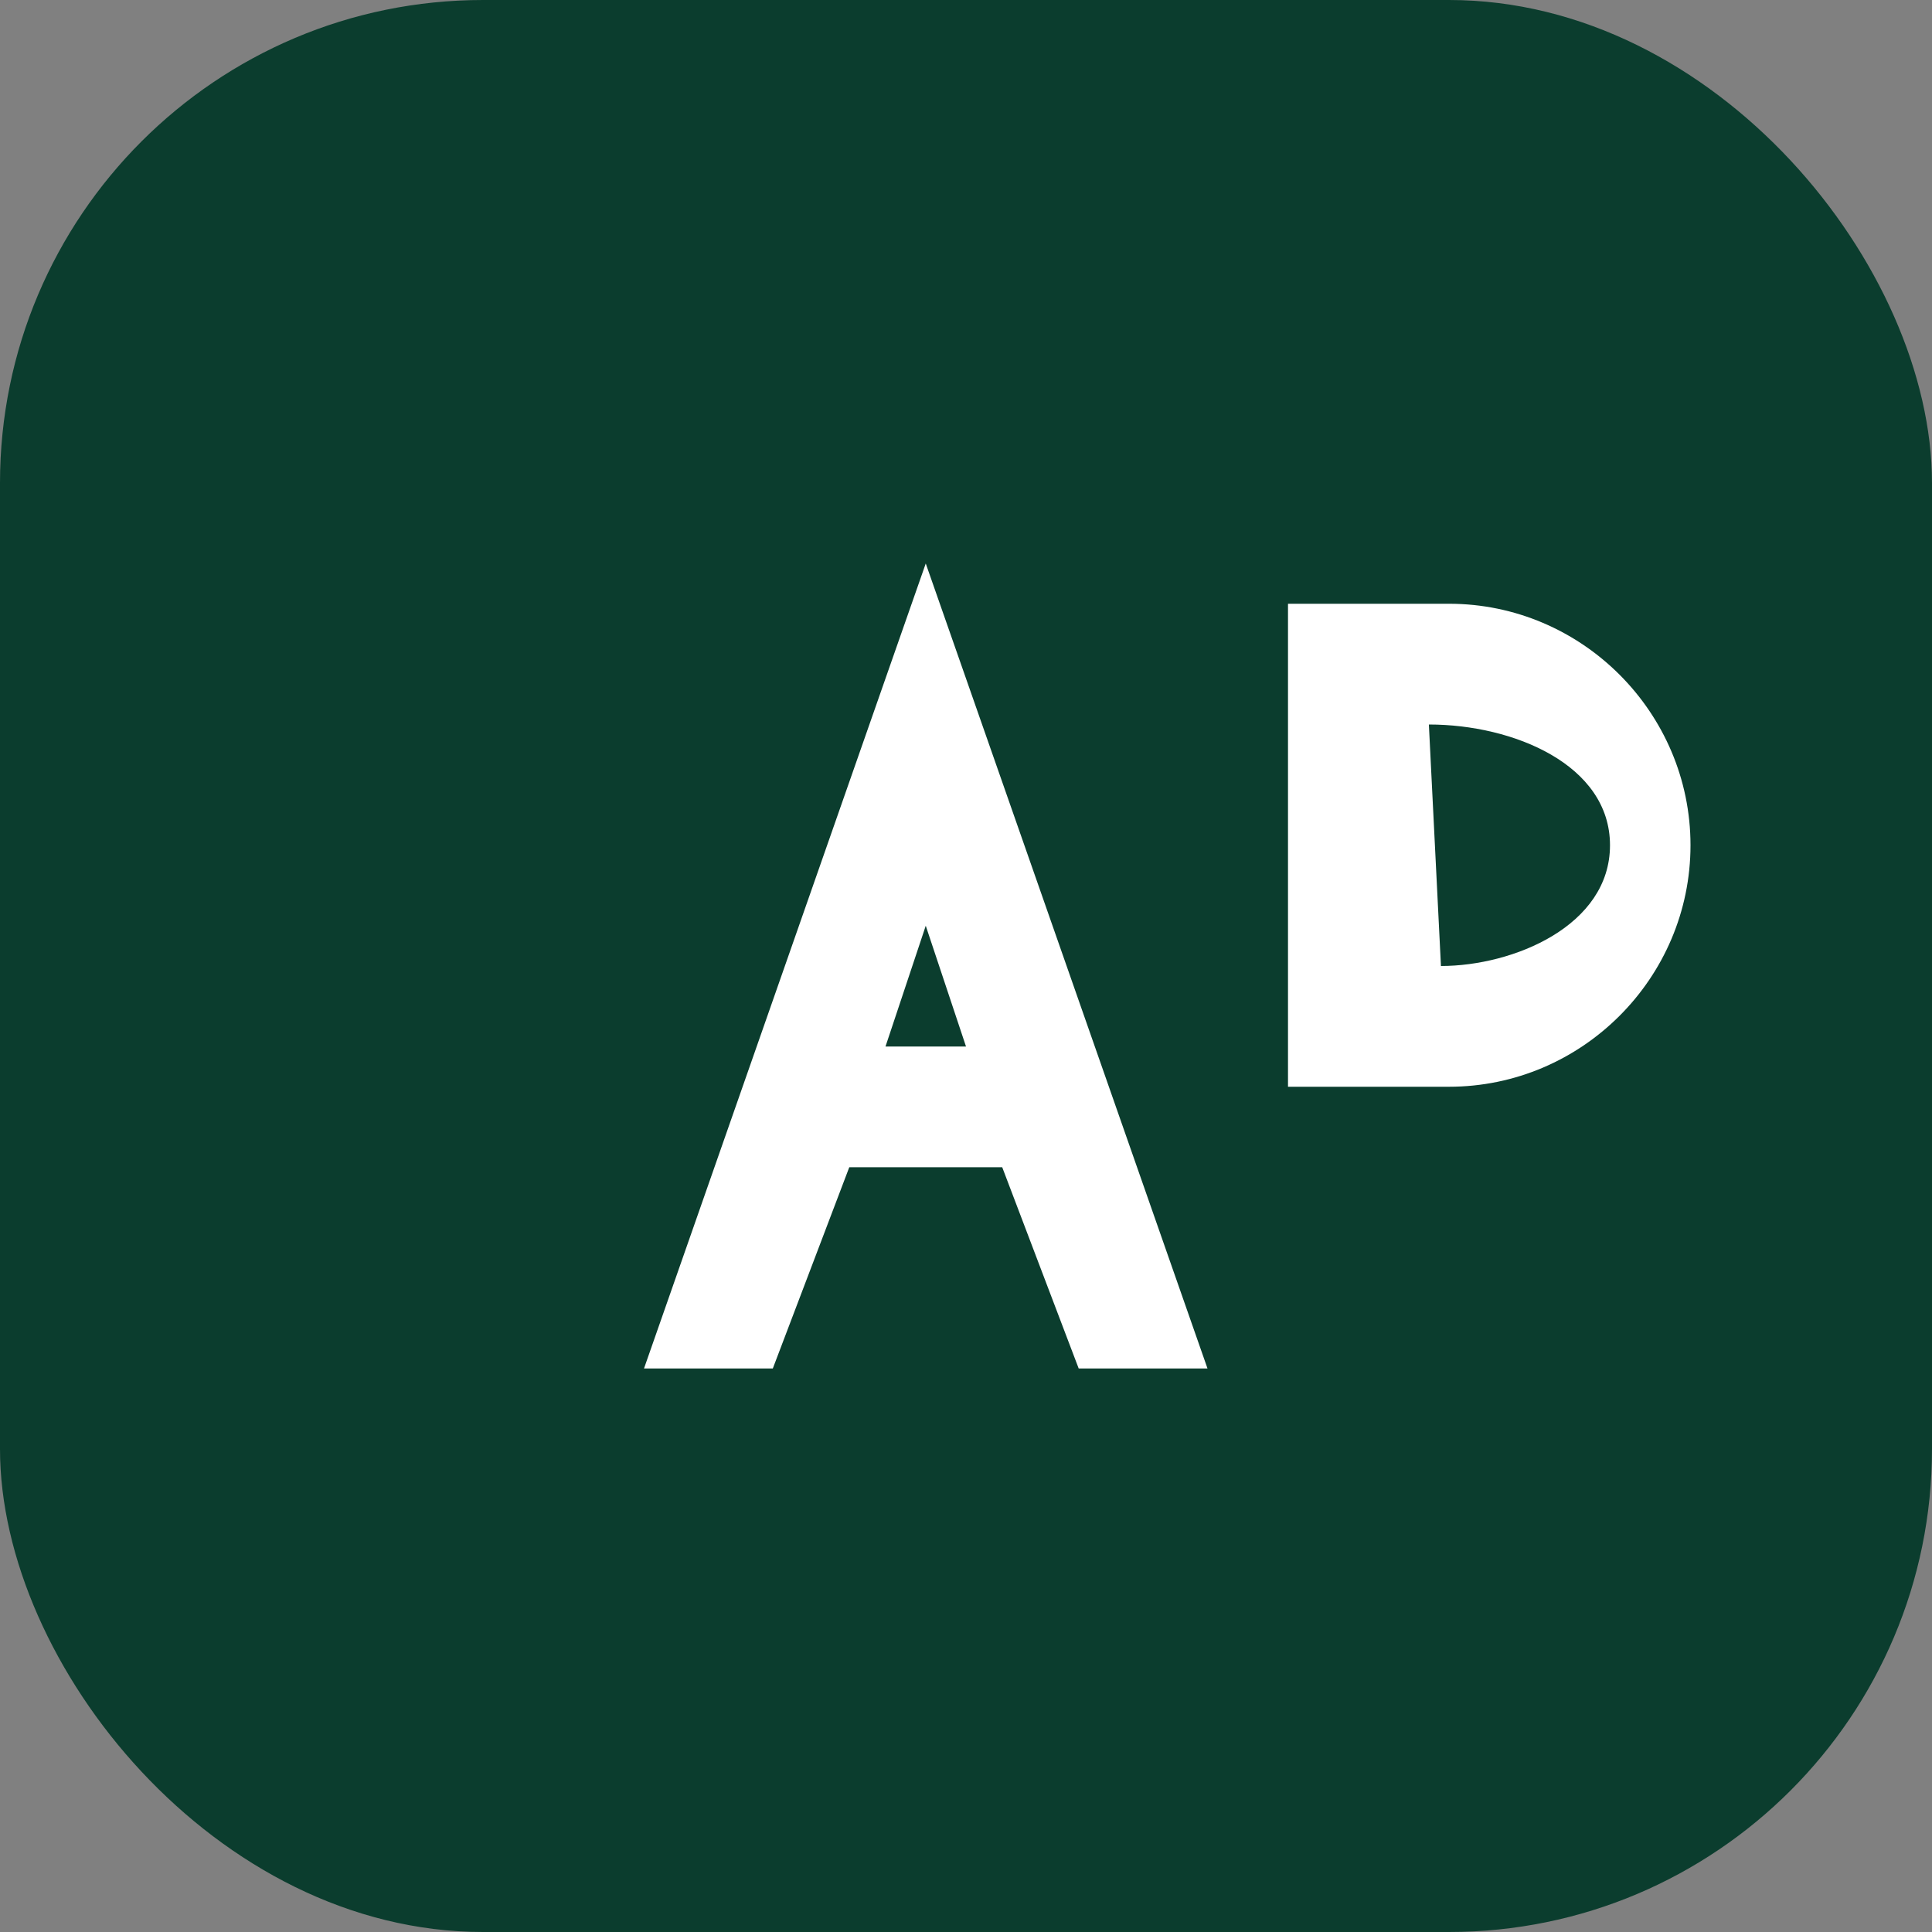
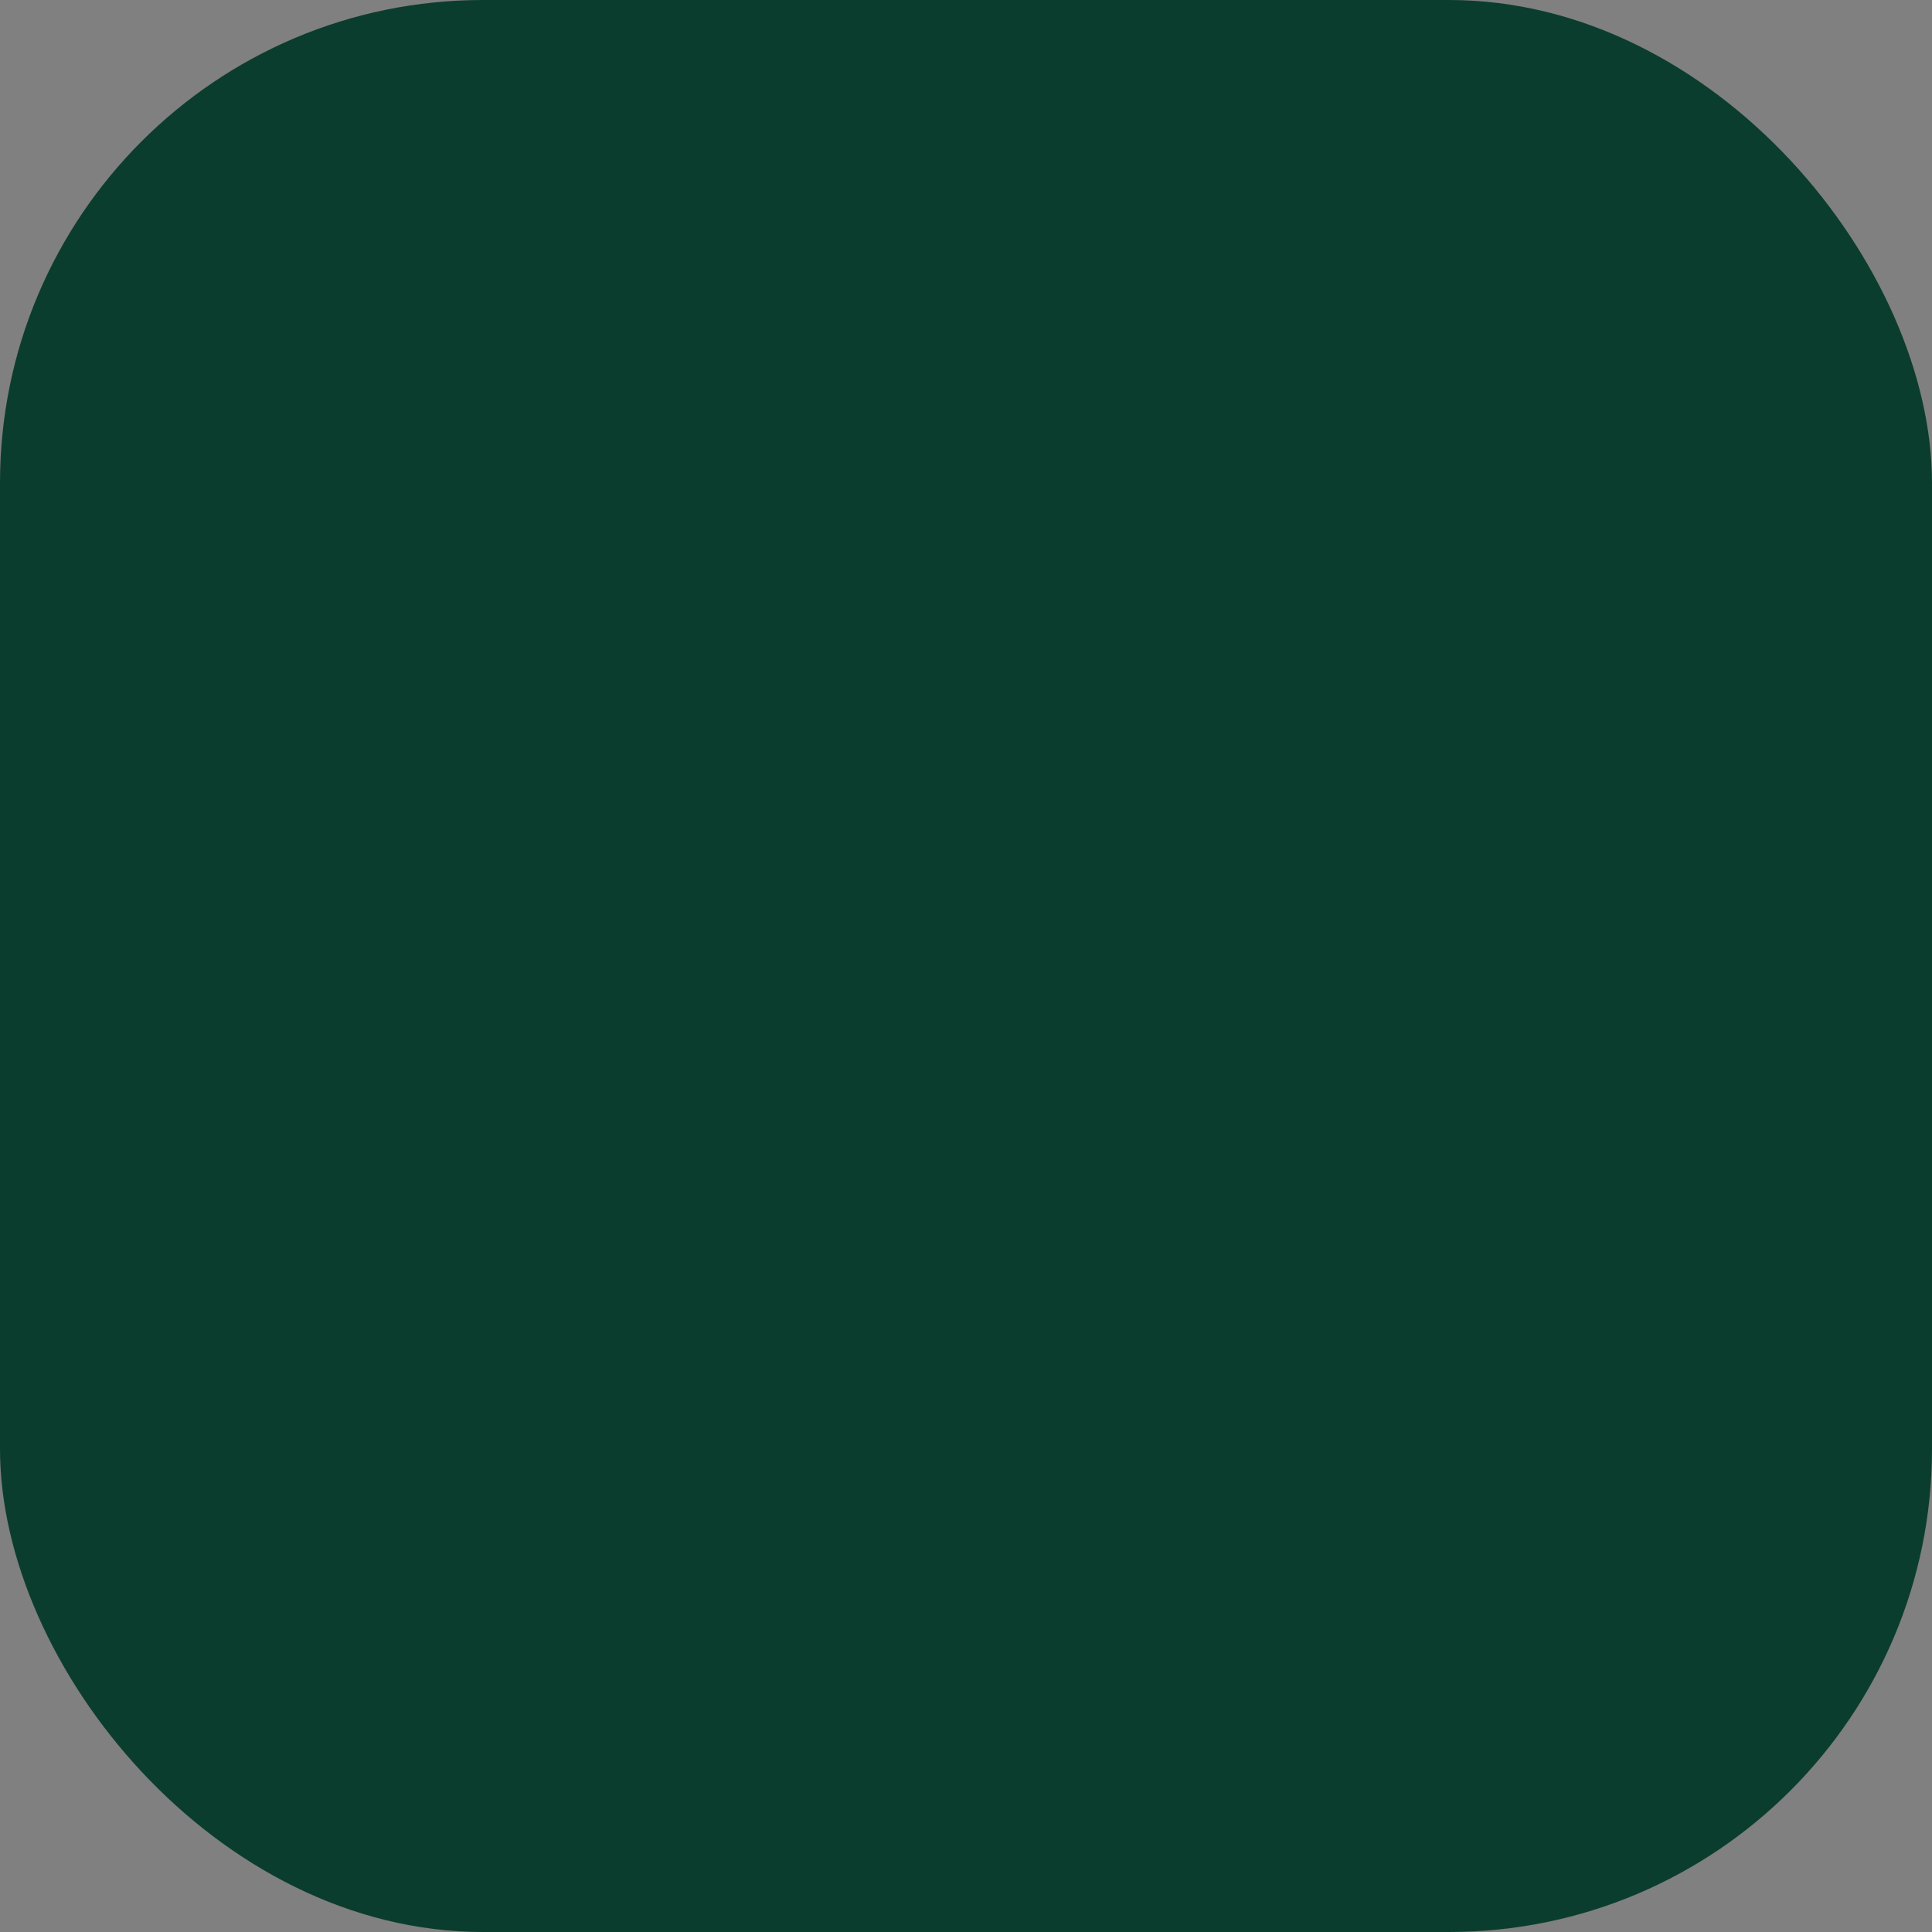
<svg xmlns="http://www.w3.org/2000/svg" width="32" height="32" viewBox="0 0 48 48" role="img" aria-label="AD favicon">
  <rect x="0" y="0" width="48" height="48" fill="#808080" stroke="none" />
  <rect x="0" y="0" width="48" height="48" rx="12" fill="#0b3d2e" />
  <g fill="#ffffff">
-     <path d="M16 34 L23 14 L30 34 L26.8 34 L24.9 29 H21.1 L19.2 34 Z M22 26 H24 L23 23 Z" />
-     <path d="M32 15 L36 15 C39.3 15 42 17.7 42 21 C42 24.3 39.3 27 36 27 L32 27 Z M35.5 18 L35.8 24 C37.6 24 40 23 40 21 C40 19 37.6 18 35.5 18 Z" />
-   </g>
+     </g>
</svg>